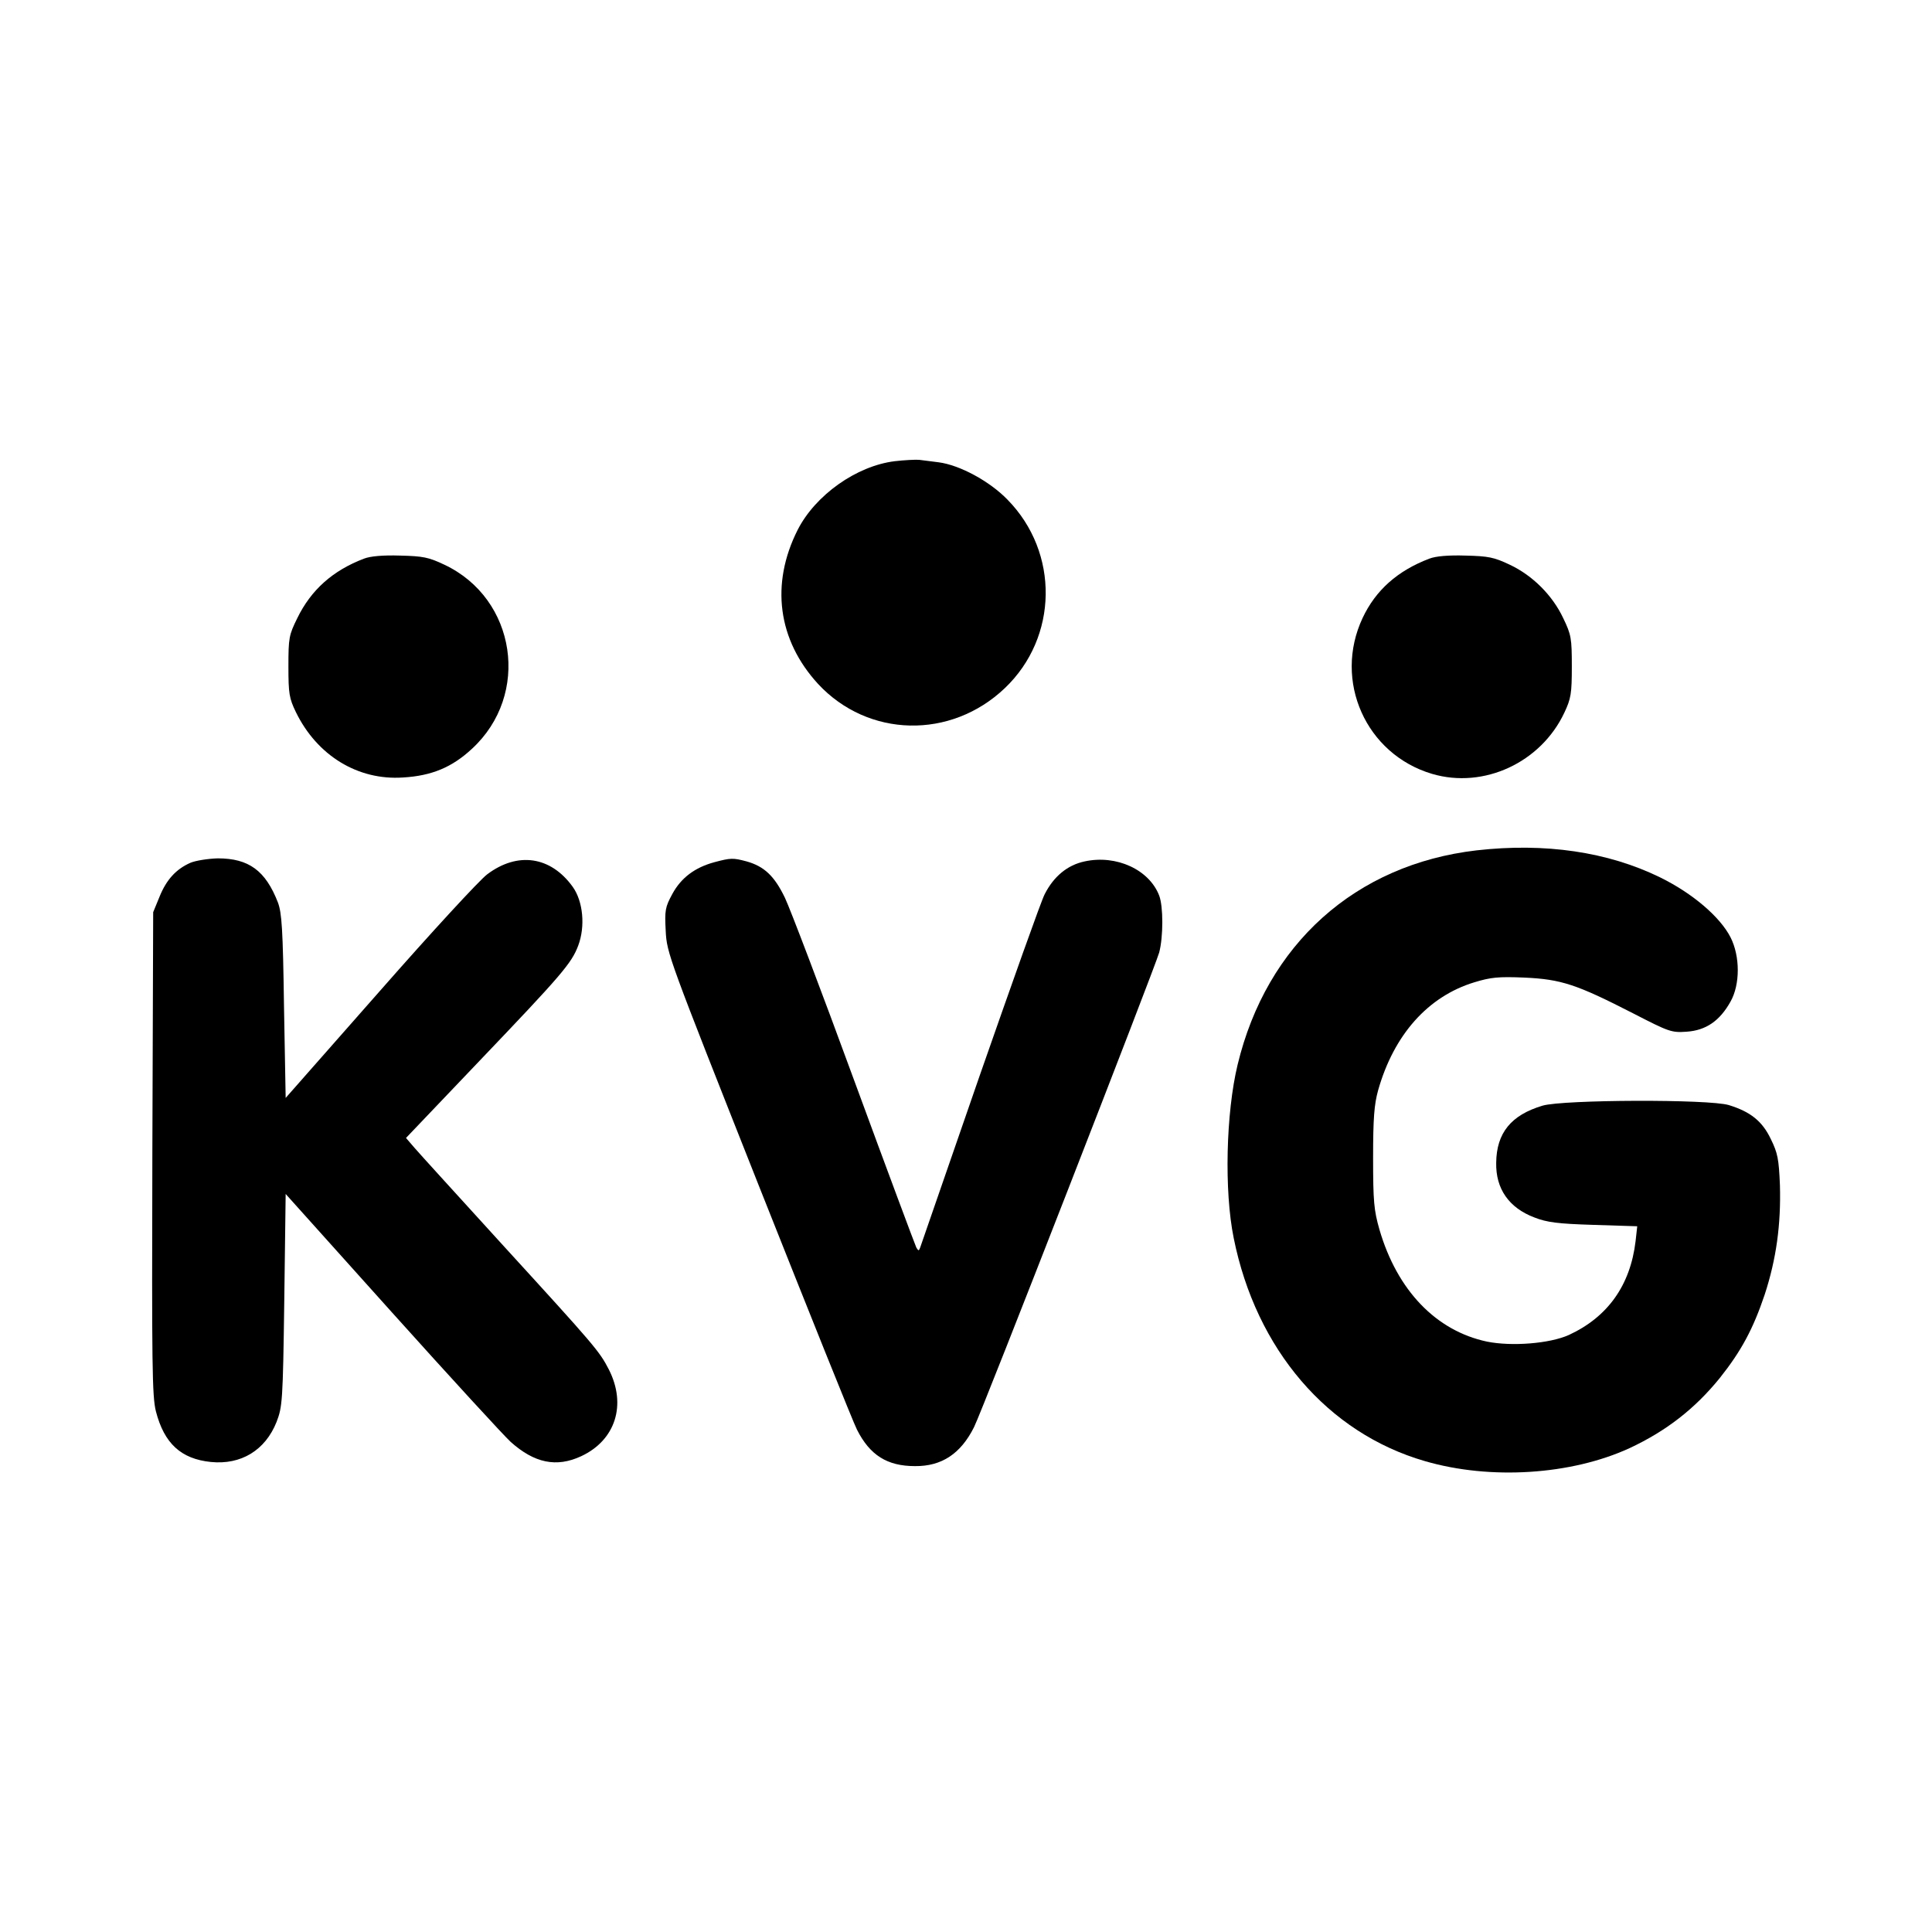
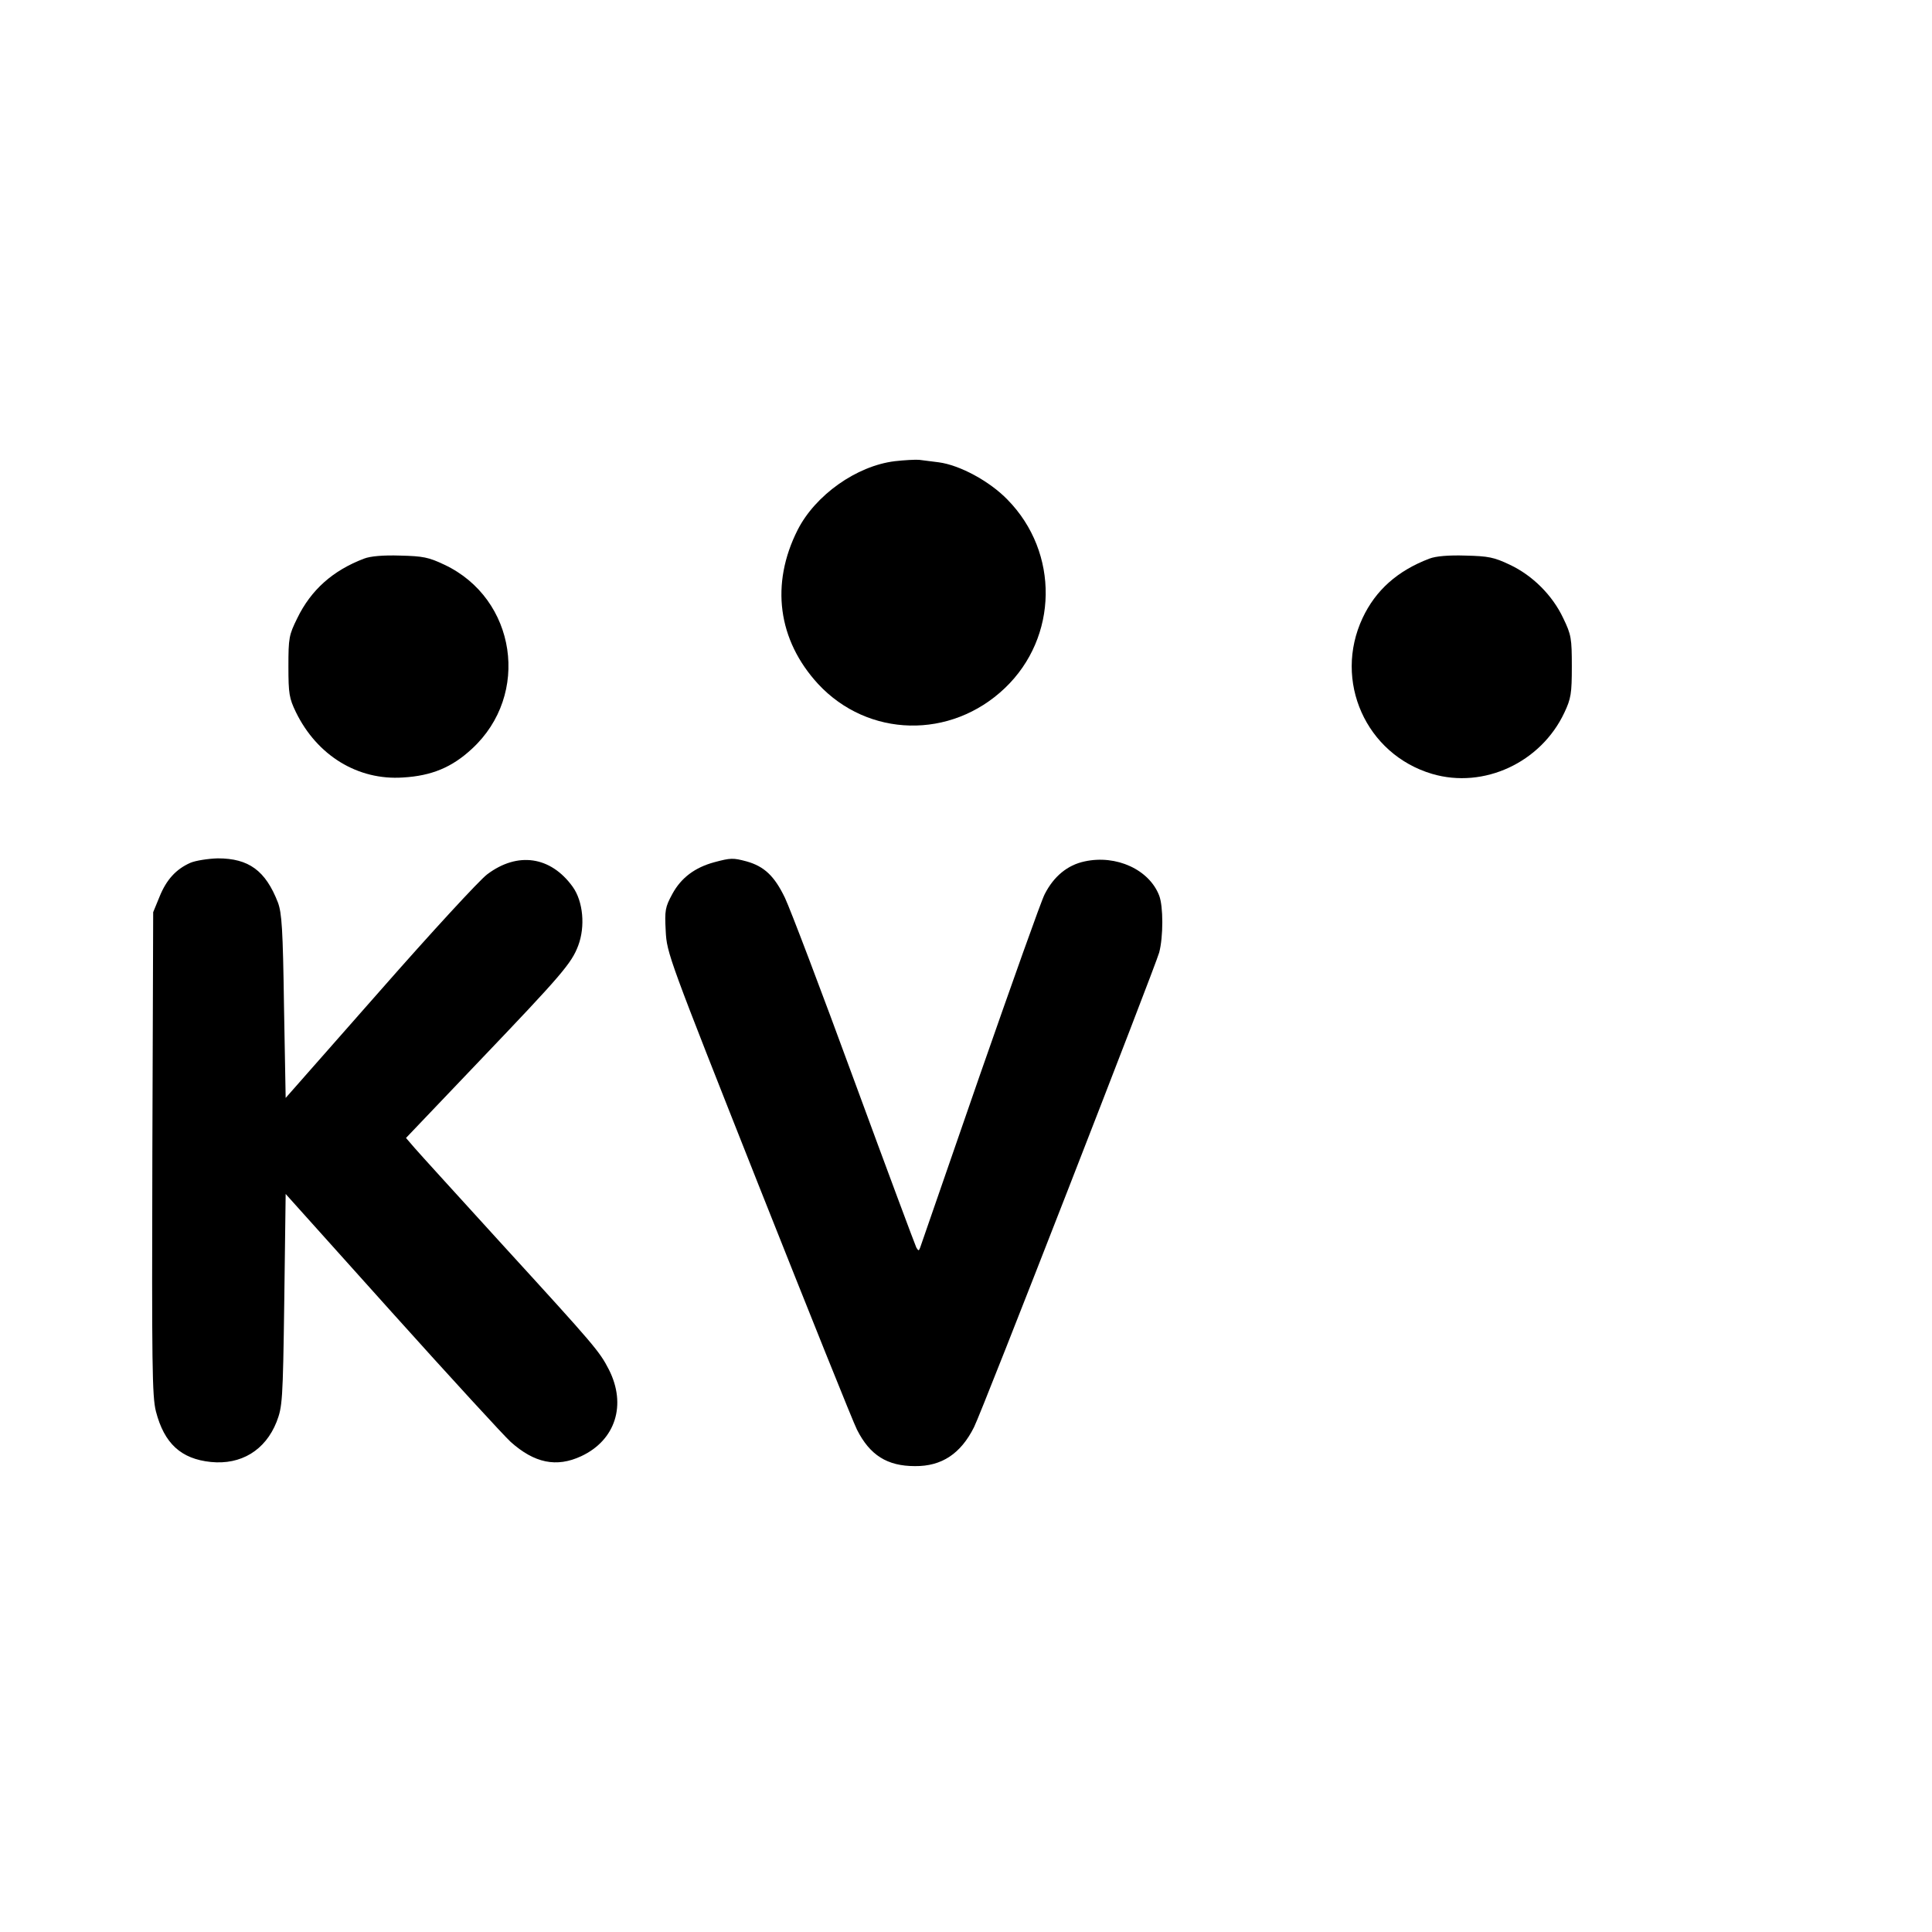
<svg xmlns="http://www.w3.org/2000/svg" version="1.0" width="700pt" height="700pt" viewBox="0 0 700 700" preserveAspectRatio="xMidYMid meet">
  <g transform="translate(0,700) scale(0.1,-0.1)" fill="#000000" stroke="none">
    <path d="M3242 5329 c-139 -17 -288 -123 -352 -249 -99 -196 -72 -399 74 -558 181 -195 481 -202 677 -15 193 184 198 491 9 683 -65 67 -173 125 -249 135 -25 3 -57 7 -71 9 -14 1 -53 -1 -88 -5z" />
-     <path d="M1319 4976 c-113 -43 -192 -113 -242 -216 -30 -61 -32 -71 -32 -175 0 -99 3 -115 27 -165 77 -158 225 -248 388 -237 104 6 178 37 250 104 213 196 161 544 -100 667 -57 27 -77 31 -160 33 -61 2 -108 -2 -131 -11z" />
+     <path d="M1319 4976 c-113 -43 -192 -113 -242 -216 -30 -61 -32 -71 -32 -175 0 -99 3 -115 27 -165 77 -158 225 -248 388 -237 104 6 178 37 250 104 213 196 161 544 -100 667 -57 27 -77 31 -160 33 -61 2 -108 -2 -131 -11" />
    <path d="M5179 4976 c-116 -44 -195 -115 -242 -215 -107 -228 12 -494 252 -565 187 -55 394 41 479 222 24 51 27 69 27 167 0 102 -2 115 -31 175 -39 83 -111 155 -194 194 -57 27 -77 31 -160 33 -61 2 -108 -2 -131 -11z" />
-     <path d="M5350 3919 c-439 -51 -761 -340 -866 -777 -42 -174 -49 -457 -14 -628 81 -403 340 -706 693 -808 237 -69 530 -50 741 47 133 62 237 143 327 254 78 98 121 178 163 303 42 129 59 253 55 396 -4 95 -8 116 -33 167 -31 65 -74 99 -152 123 -72 22 -600 20 -675 -2 -114 -34 -167 -99 -168 -207 -2 -94 46 -163 138 -198 46 -18 85 -23 215 -27 l158 -5 -6 -54 c-19 -160 -101 -275 -242 -340 -69 -31 -206 -42 -296 -24 -185 39 -326 186 -390 406 -20 70 -23 102 -23 260 0 144 4 193 18 244 57 202 181 341 349 392 59 18 87 21 181 17 134 -6 190 -25 393 -129 132 -68 140 -71 196 -67 69 5 119 39 158 109 35 62 35 164 0 233 -38 74 -137 159 -255 217 -190 93 -417 126 -665 98z" />
    <path d="M690 3874 c-52 -23 -87 -61 -112 -123 l-23 -56 -3 -874 c-2 -766 -1 -881 13 -935 30 -116 91 -172 199 -183 109 -11 197 42 238 145 21 55 23 72 28 441 l5 385 386 -430 c212 -236 405 -446 429 -468 86 -77 166 -94 256 -52 124 58 165 186 100 314 -34 66 -50 85 -379 445 -161 177 -308 338 -325 358 l-31 36 266 279 c298 312 334 354 358 418 26 69 18 160 -20 213 -80 111 -200 128 -310 45 -28 -21 -203 -211 -390 -424 l-340 -386 -6 331 c-4 282 -8 339 -22 377 -45 116 -106 160 -218 160 -35 -1 -80 -8 -99 -16z" />
    <path d="M2588 3876 c-70 -19 -120 -56 -152 -115 -26 -48 -28 -59 -24 -134 4 -81 10 -96 337 -922 183 -461 343 -860 356 -885 47 -93 110 -132 210 -132 97 -1 166 45 214 141 28 54 657 1669 671 1720 15 57 15 167 0 206 -36 94 -155 149 -270 124 -62 -13 -112 -54 -145 -119 -13 -25 -118 -321 -235 -656 -116 -335 -213 -616 -216 -624 -5 -13 -6 -13 -14 0 -4 8 -106 281 -225 605 -119 325 -232 622 -251 662 -38 79 -75 114 -139 132 -49 13 -57 13 -117 -3z" />
  </g>
</svg>